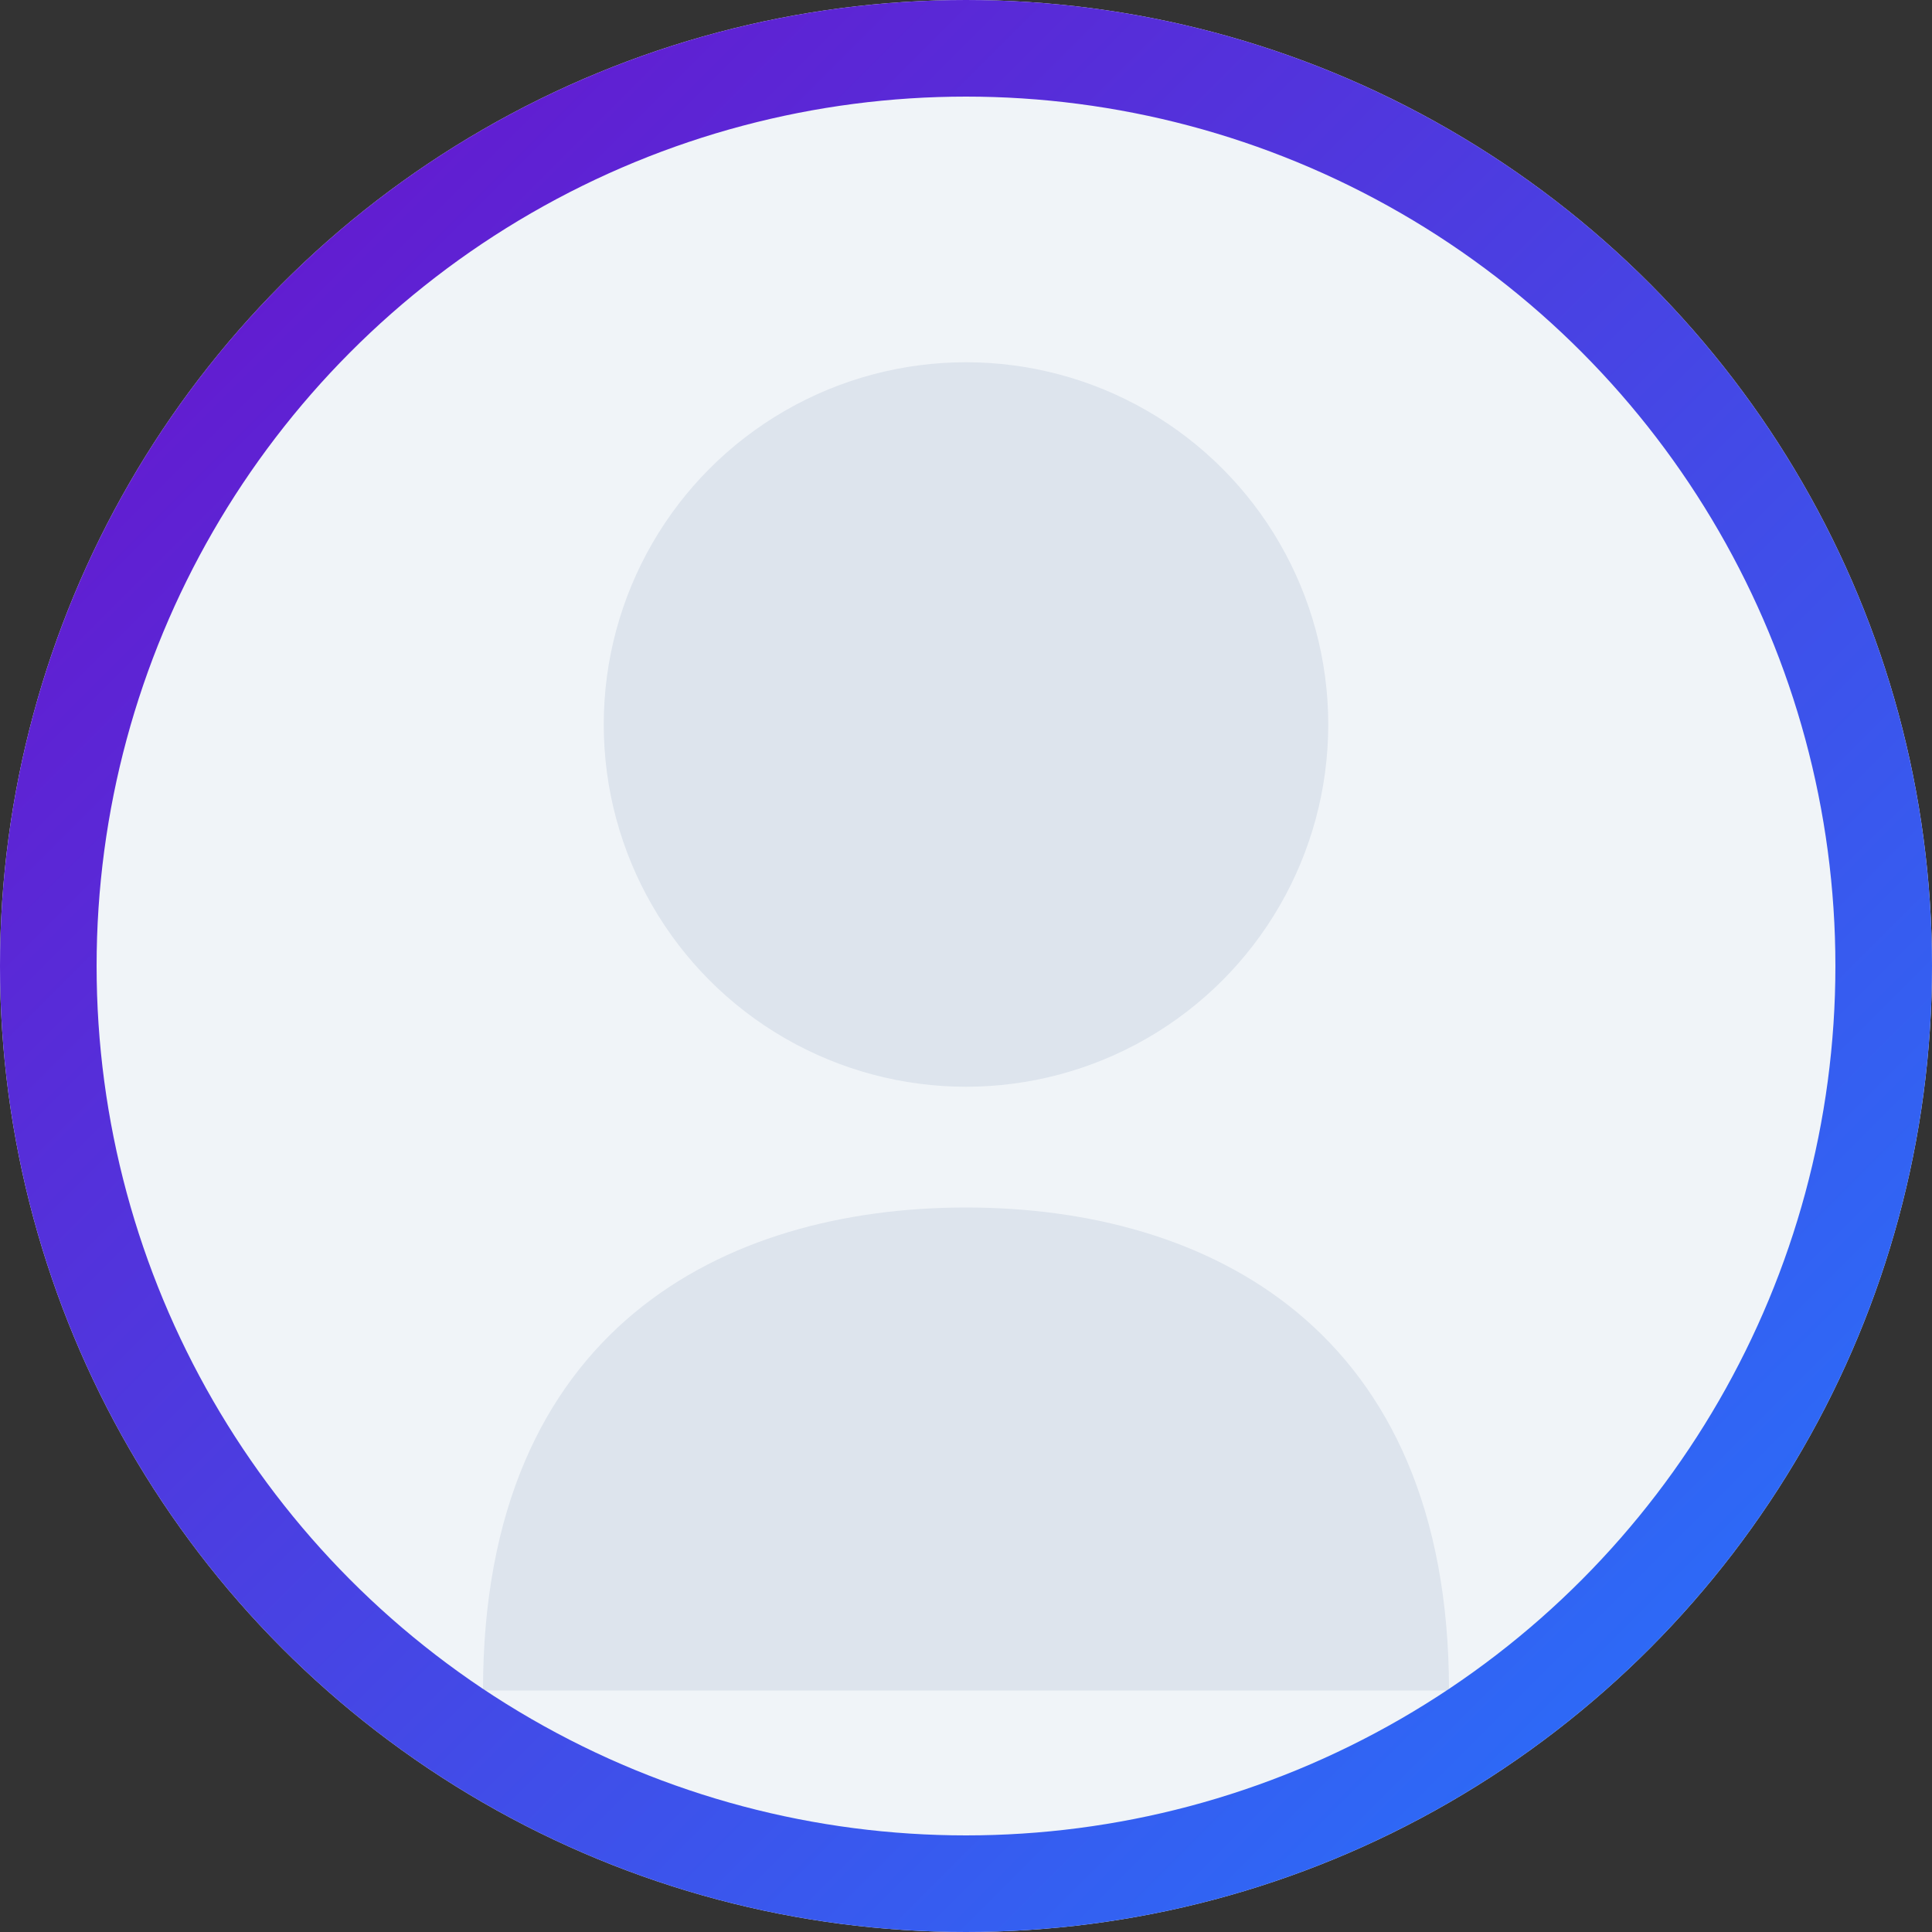
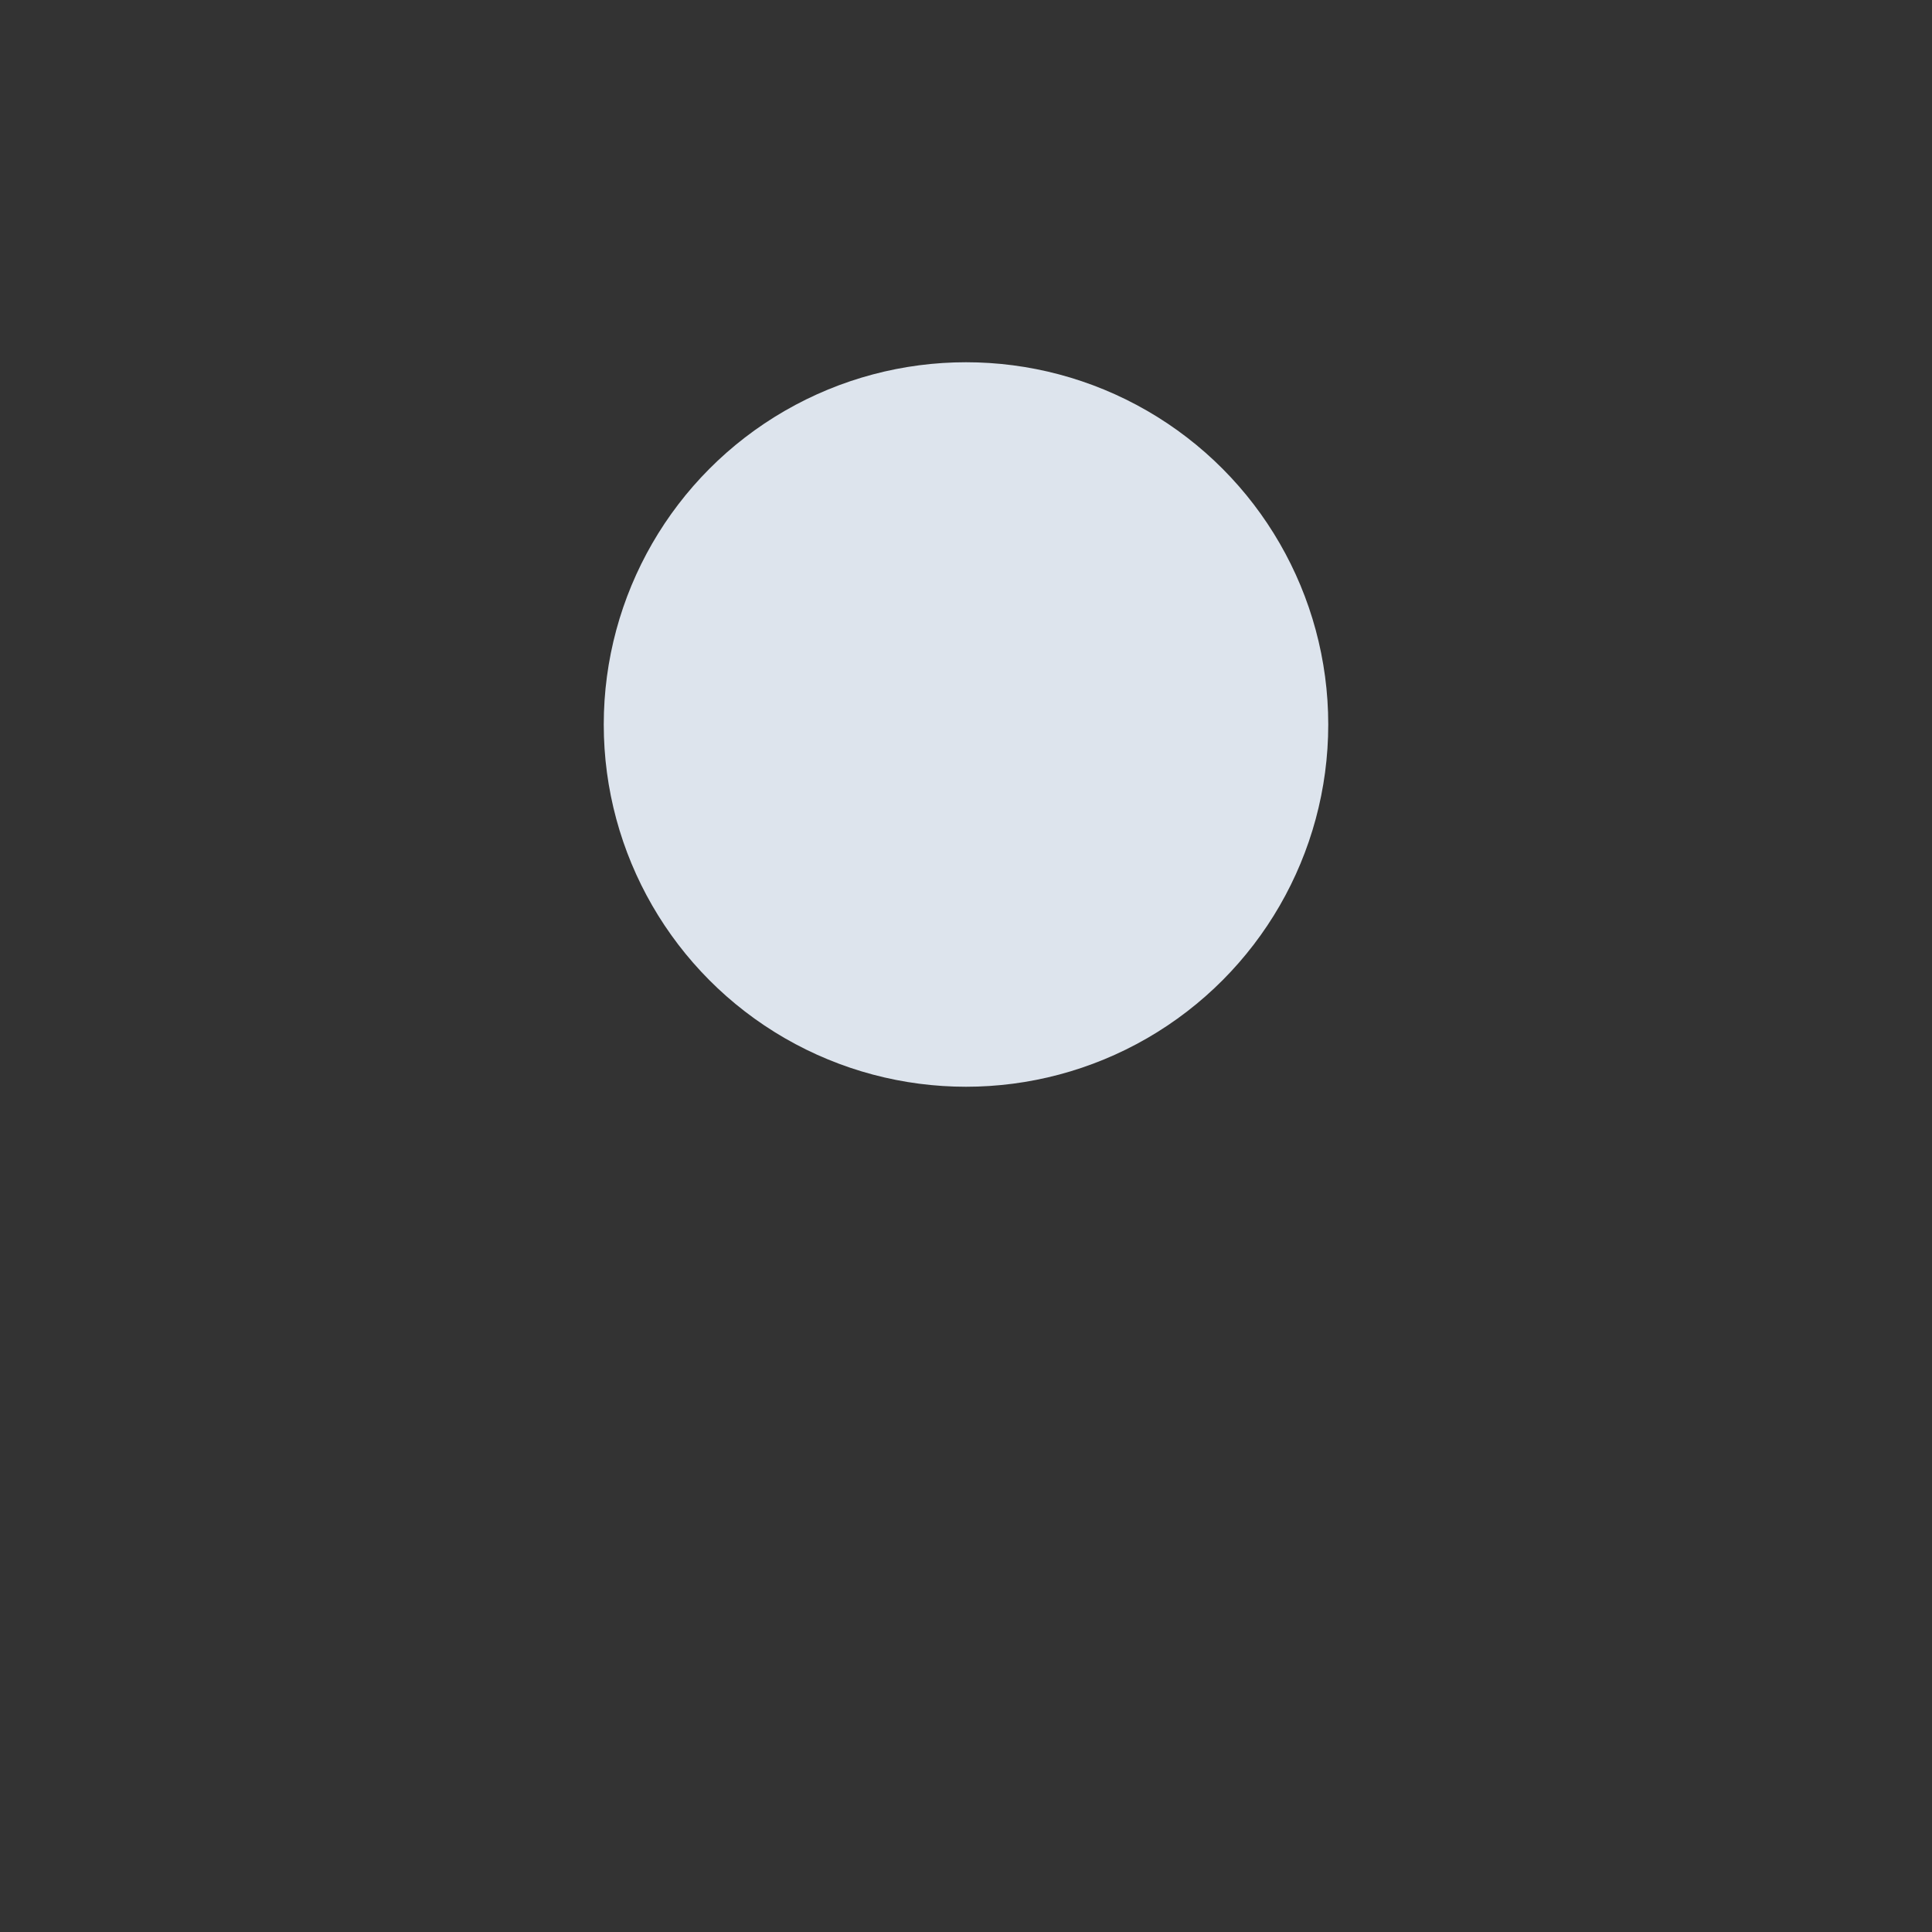
<svg xmlns="http://www.w3.org/2000/svg" width="80" height="80" viewBox="0 0 80 80">
  <rect x="0" y="0" width="80" height="80" fill="#333333" stroke="none" />
  <defs>
    <linearGradient id="avatar-gradient" x1="0%" y1="0%" x2="100%" y2="100%">
      <stop offset="0%" stop-color="#6a11cb" />
      <stop offset="100%" stop-color="#2575fc" />
    </linearGradient>
  </defs>
-   <circle cx="40" cy="40" r="40" fill="#f0f4f8" />
  <circle cx="40" cy="30" r="15" fill="#dde4ed" />
-   <path d="M20,70 C20,55 30,50 40,50 C50,50 60,55 60,70" fill="#dde4ed" />
-   <circle cx="40" cy="40" r="38" stroke="url(#avatar-gradient)" stroke-width="4" fill="none" />
</svg>